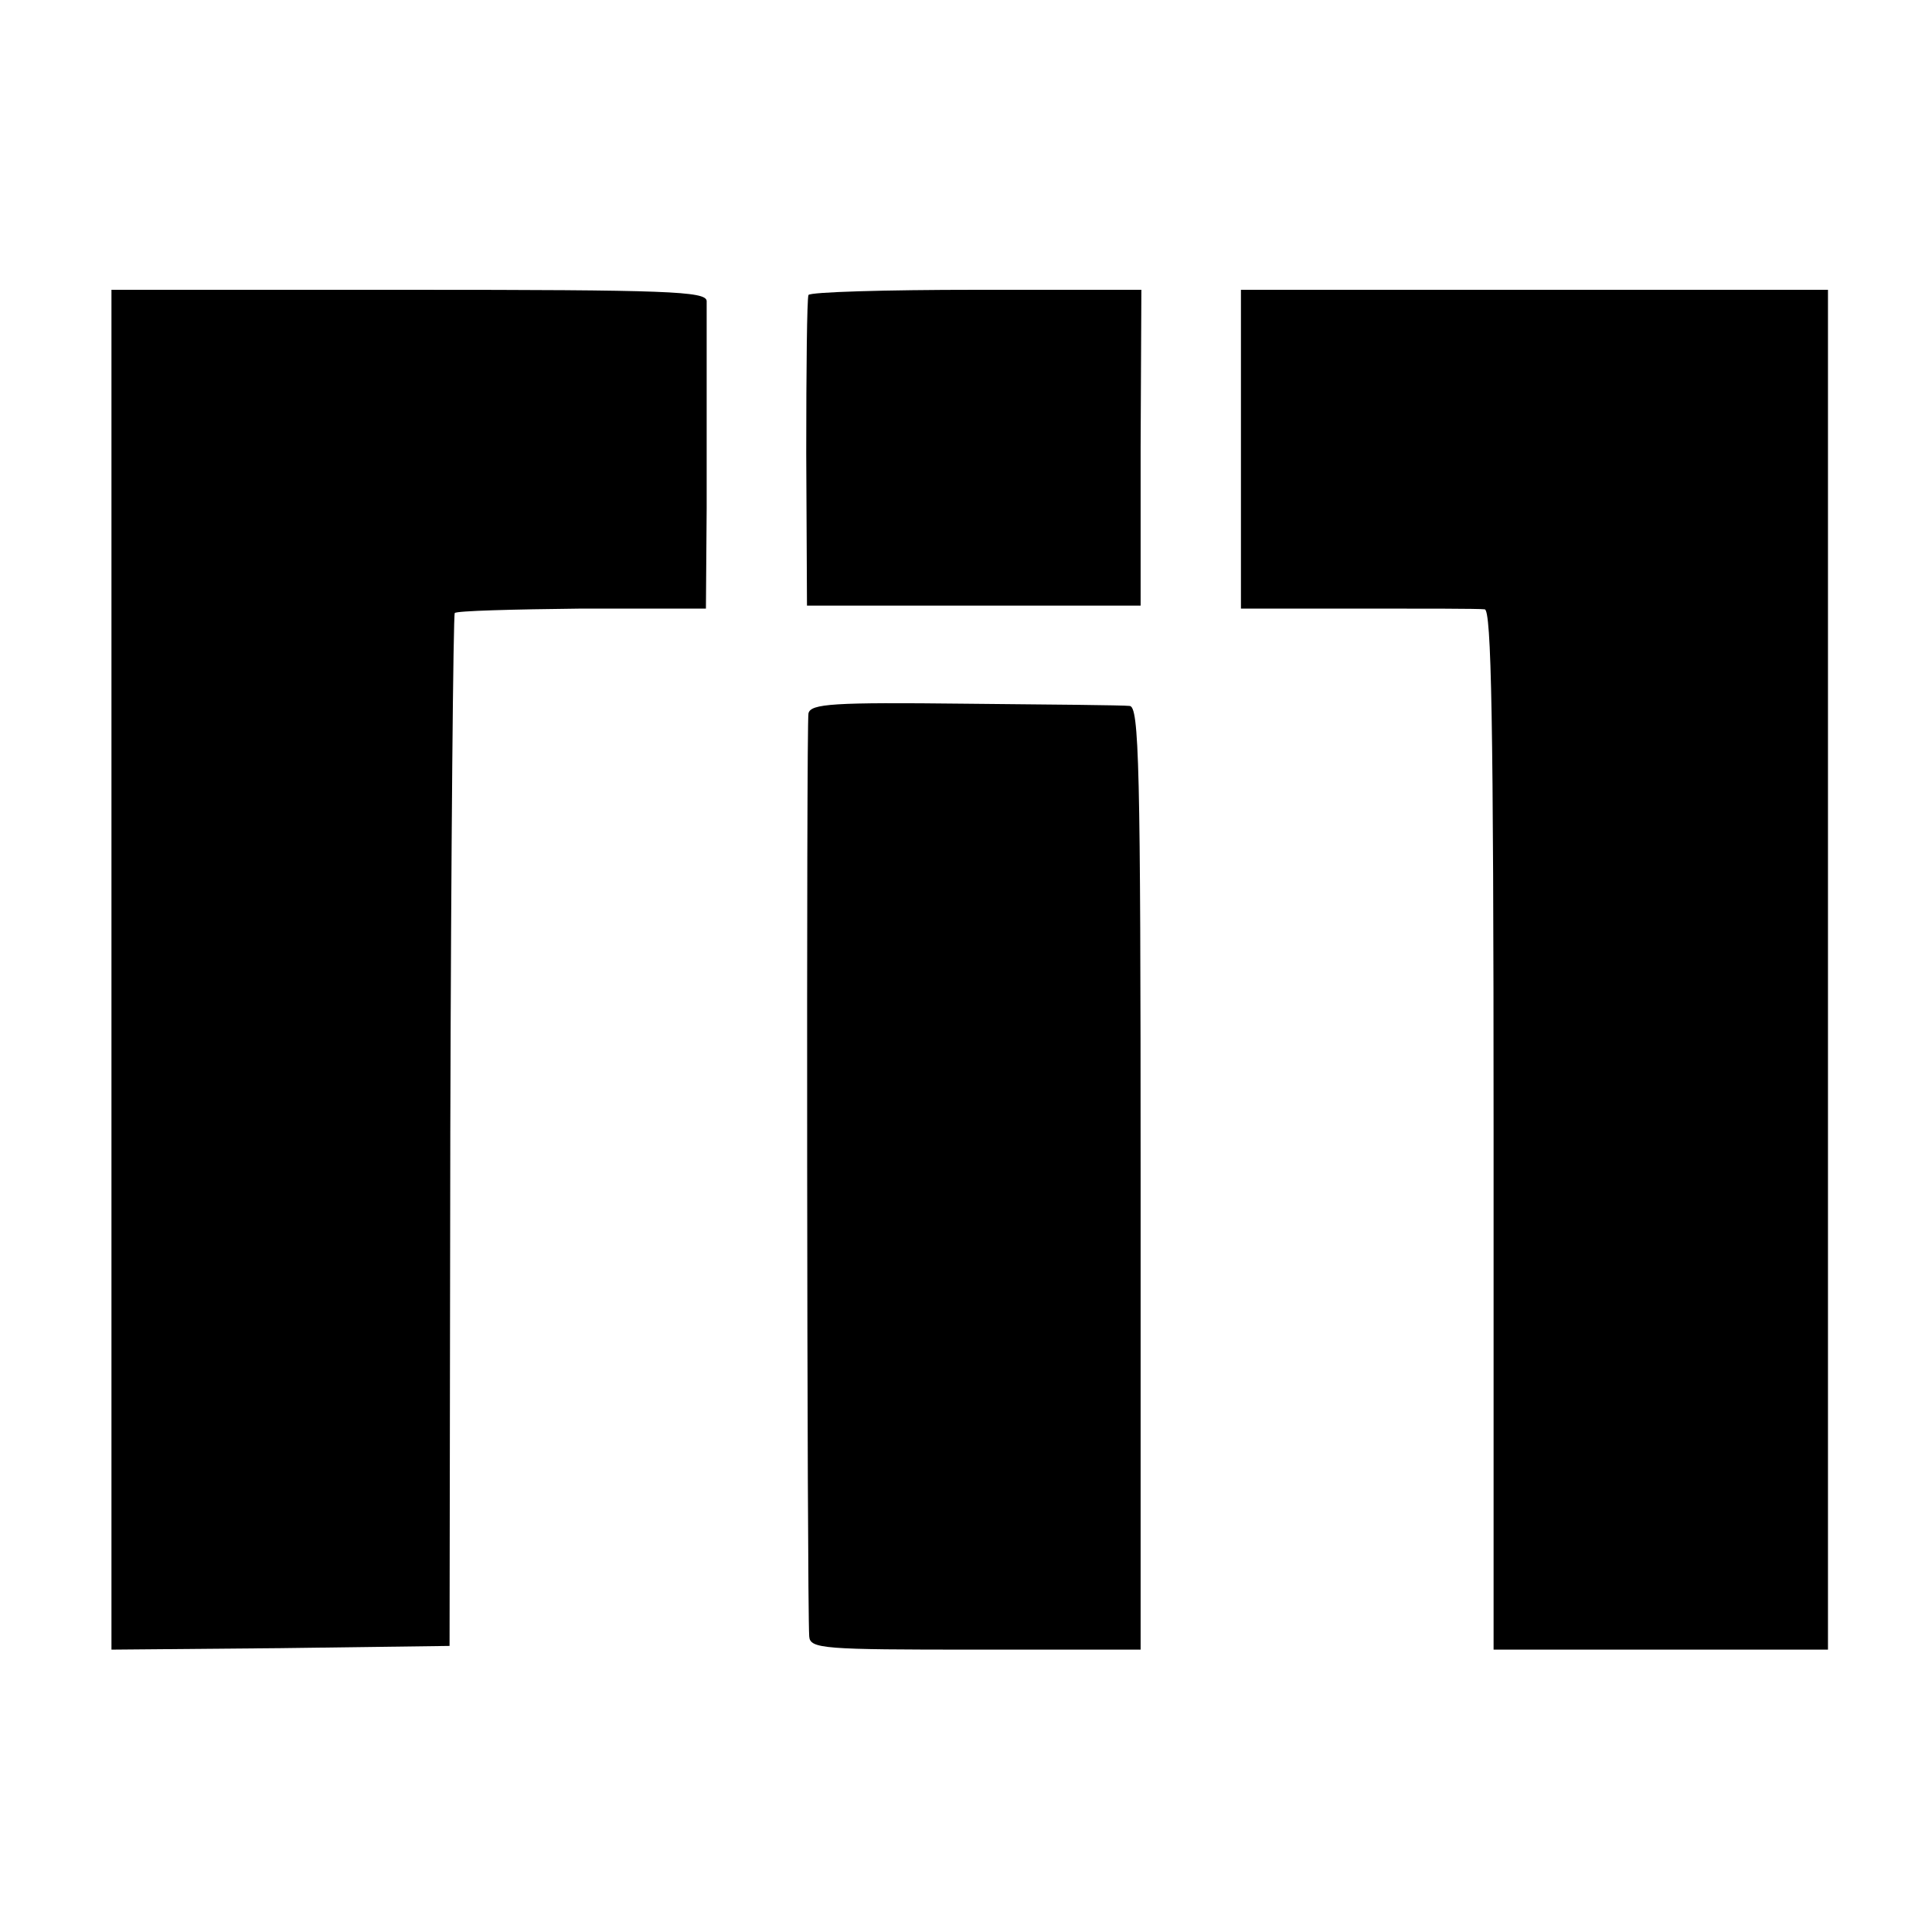
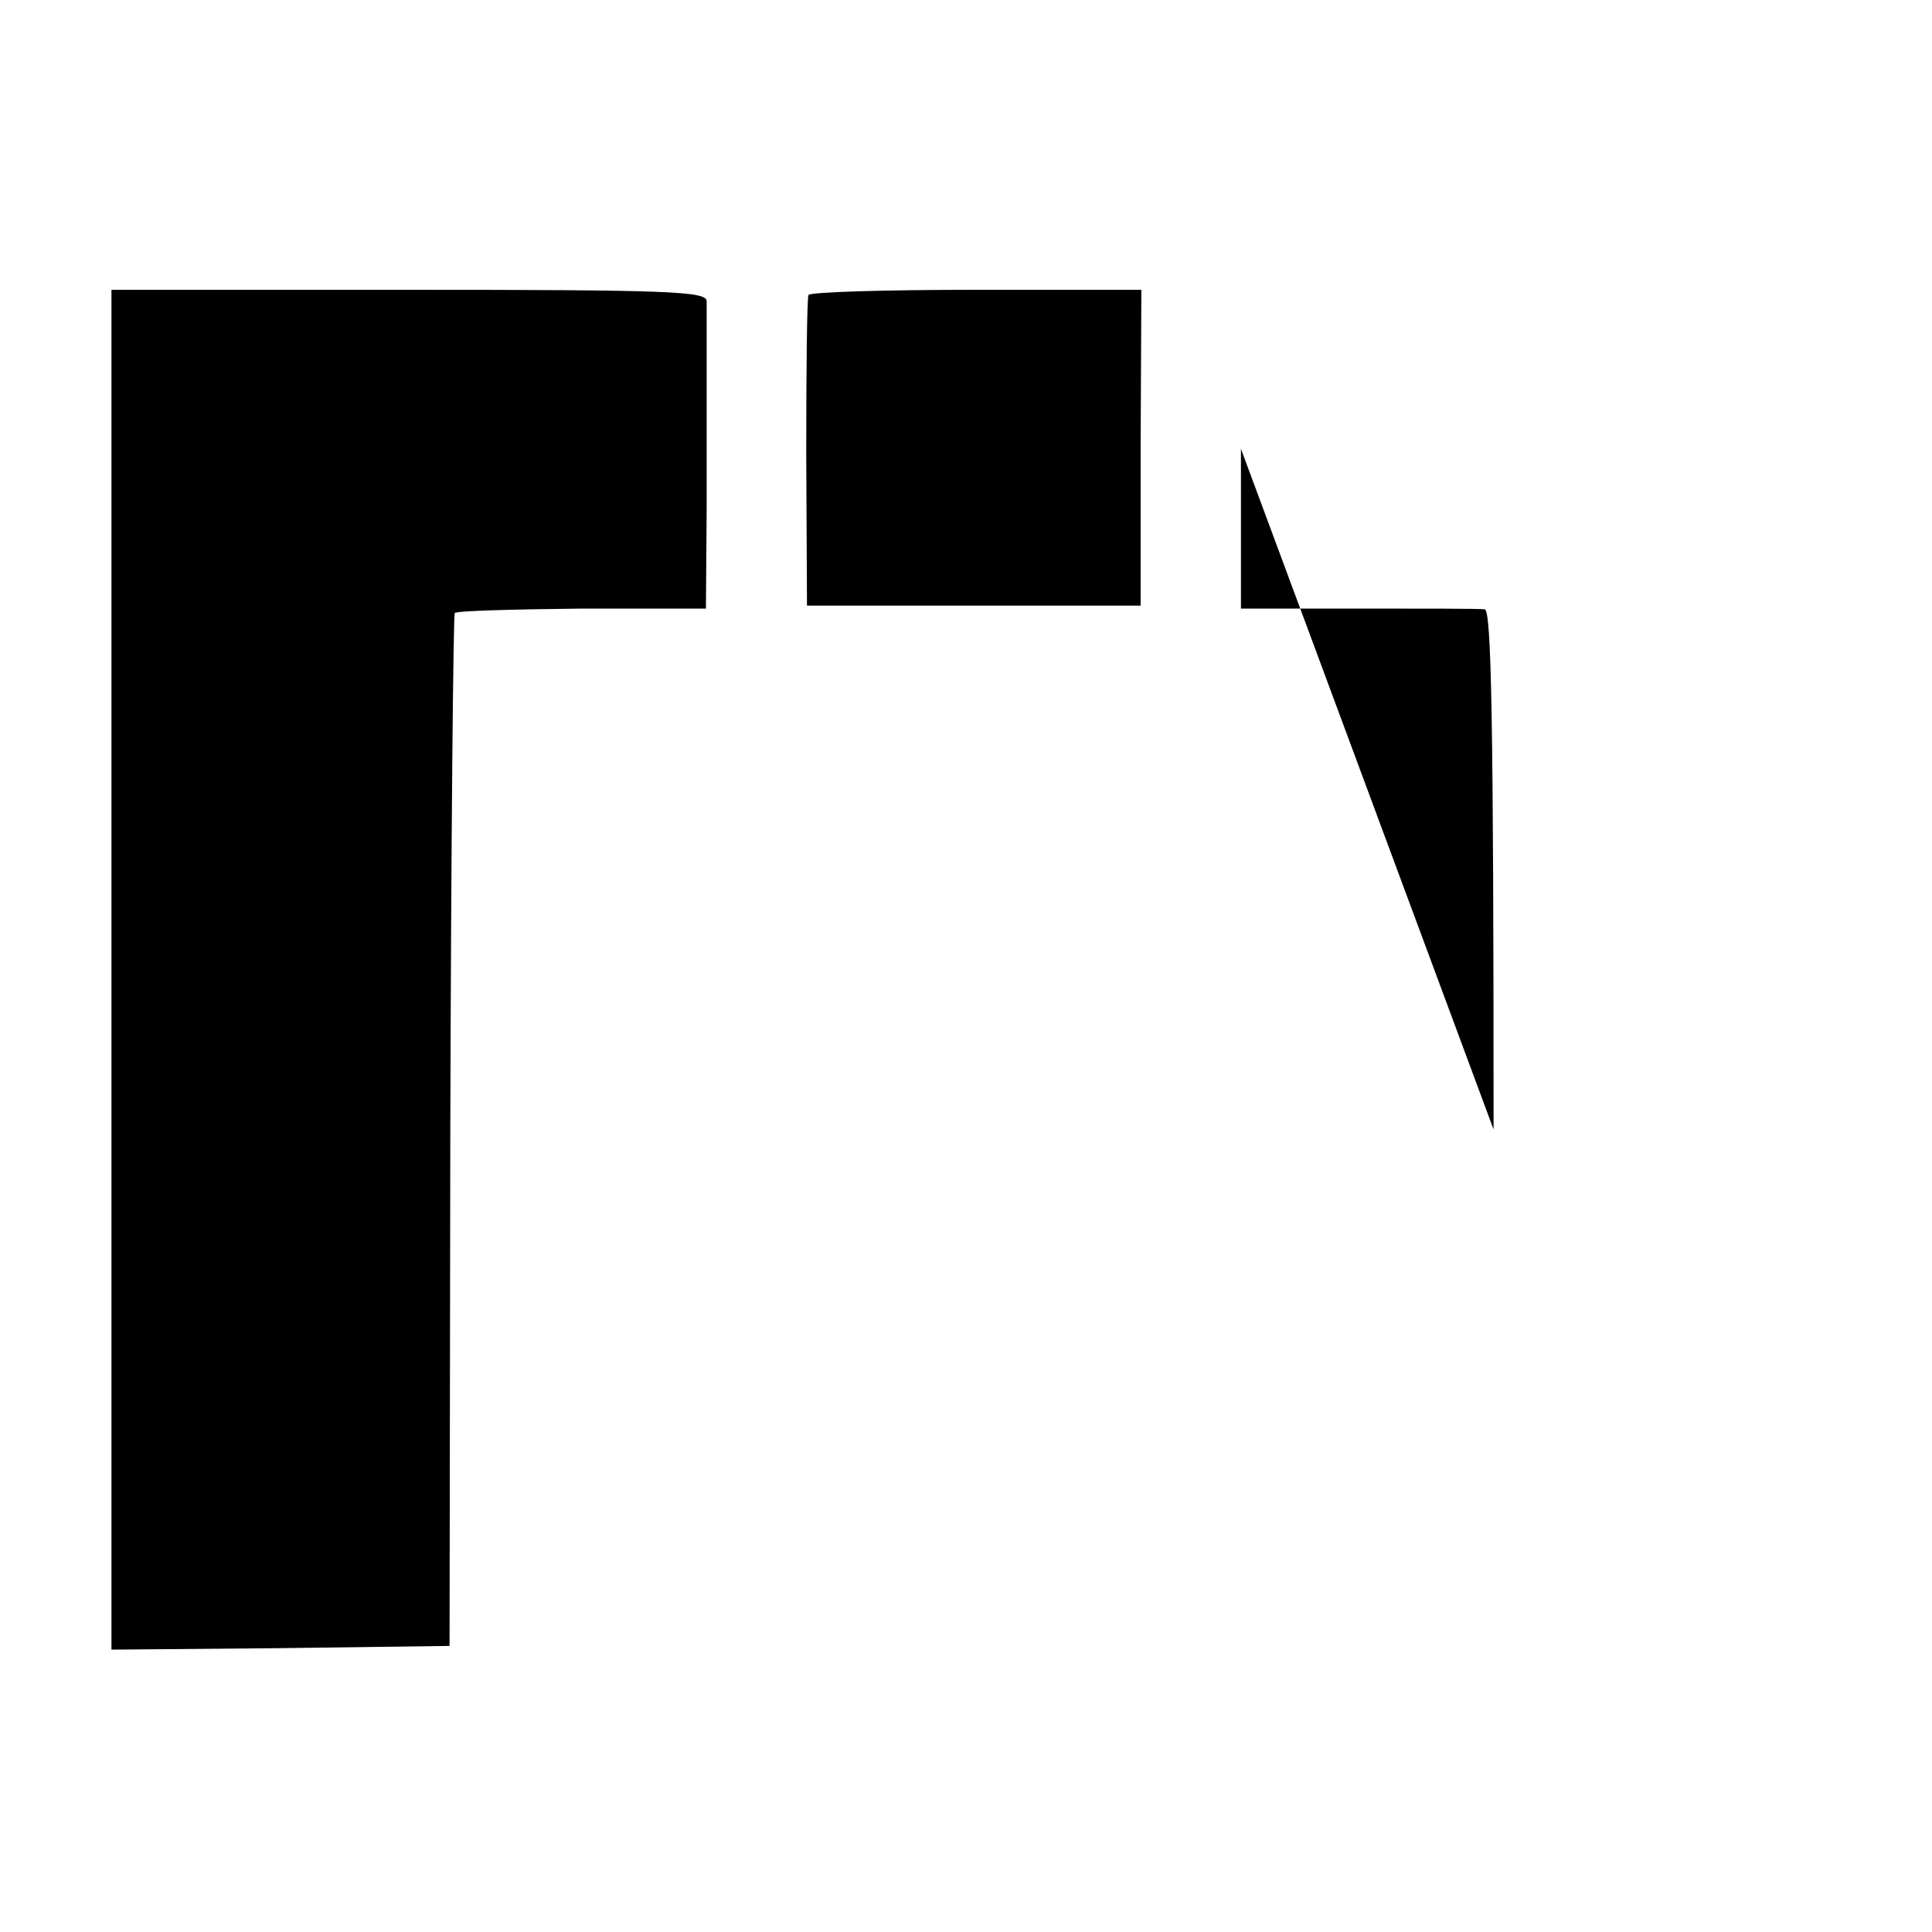
<svg xmlns="http://www.w3.org/2000/svg" version="1.0" width="260pt" height="260pt" viewBox="0 0 260 260" preserveAspectRatio="xMidYMid meet">
  <g transform="translate(0,260) scale(0.1,-0.1)" fill="#000000" stroke="none">
    <path d="M150 1295 l0 -915 228 2 227 3 1 693 c1 381 4 695 6 697 2 3 79 5 171 6 l167 0 1 135 c0 74 0 163 0 199 0 36 0 72 0 80 -1 13 -52 15 -401 15 l-400 0 0 -915z" />
    <path d="M1088 2203 c-2 -5 -3 -100 -3 -213 l1 -205 225 0 224 0 0 213 1 212 -222 0 c-123 0 -224 -3 -226 -7z" />
-     <path d="M1670 1996 l0 -215 158 0 c86 0 163 0 170 -1 9 0 12 -147 12 -700 l0 -700 225 0 225 0 0 915 0 915 -395 0 -395 0 0 -214z" />
-     <path d="M1088 1640 c-3 -13 -2 -1195 1 -1242 1 -17 19 -18 224 -18 l222 0 0 635 c0 558 -2 635 -15 635 -8 1 -108 2 -222 3 -177 2 -207 0 -210 -13z" />
+     <path d="M1670 1996 l0 -215 158 0 c86 0 163 0 170 -1 9 0 12 -147 12 -700 z" />
  </g>
</svg>